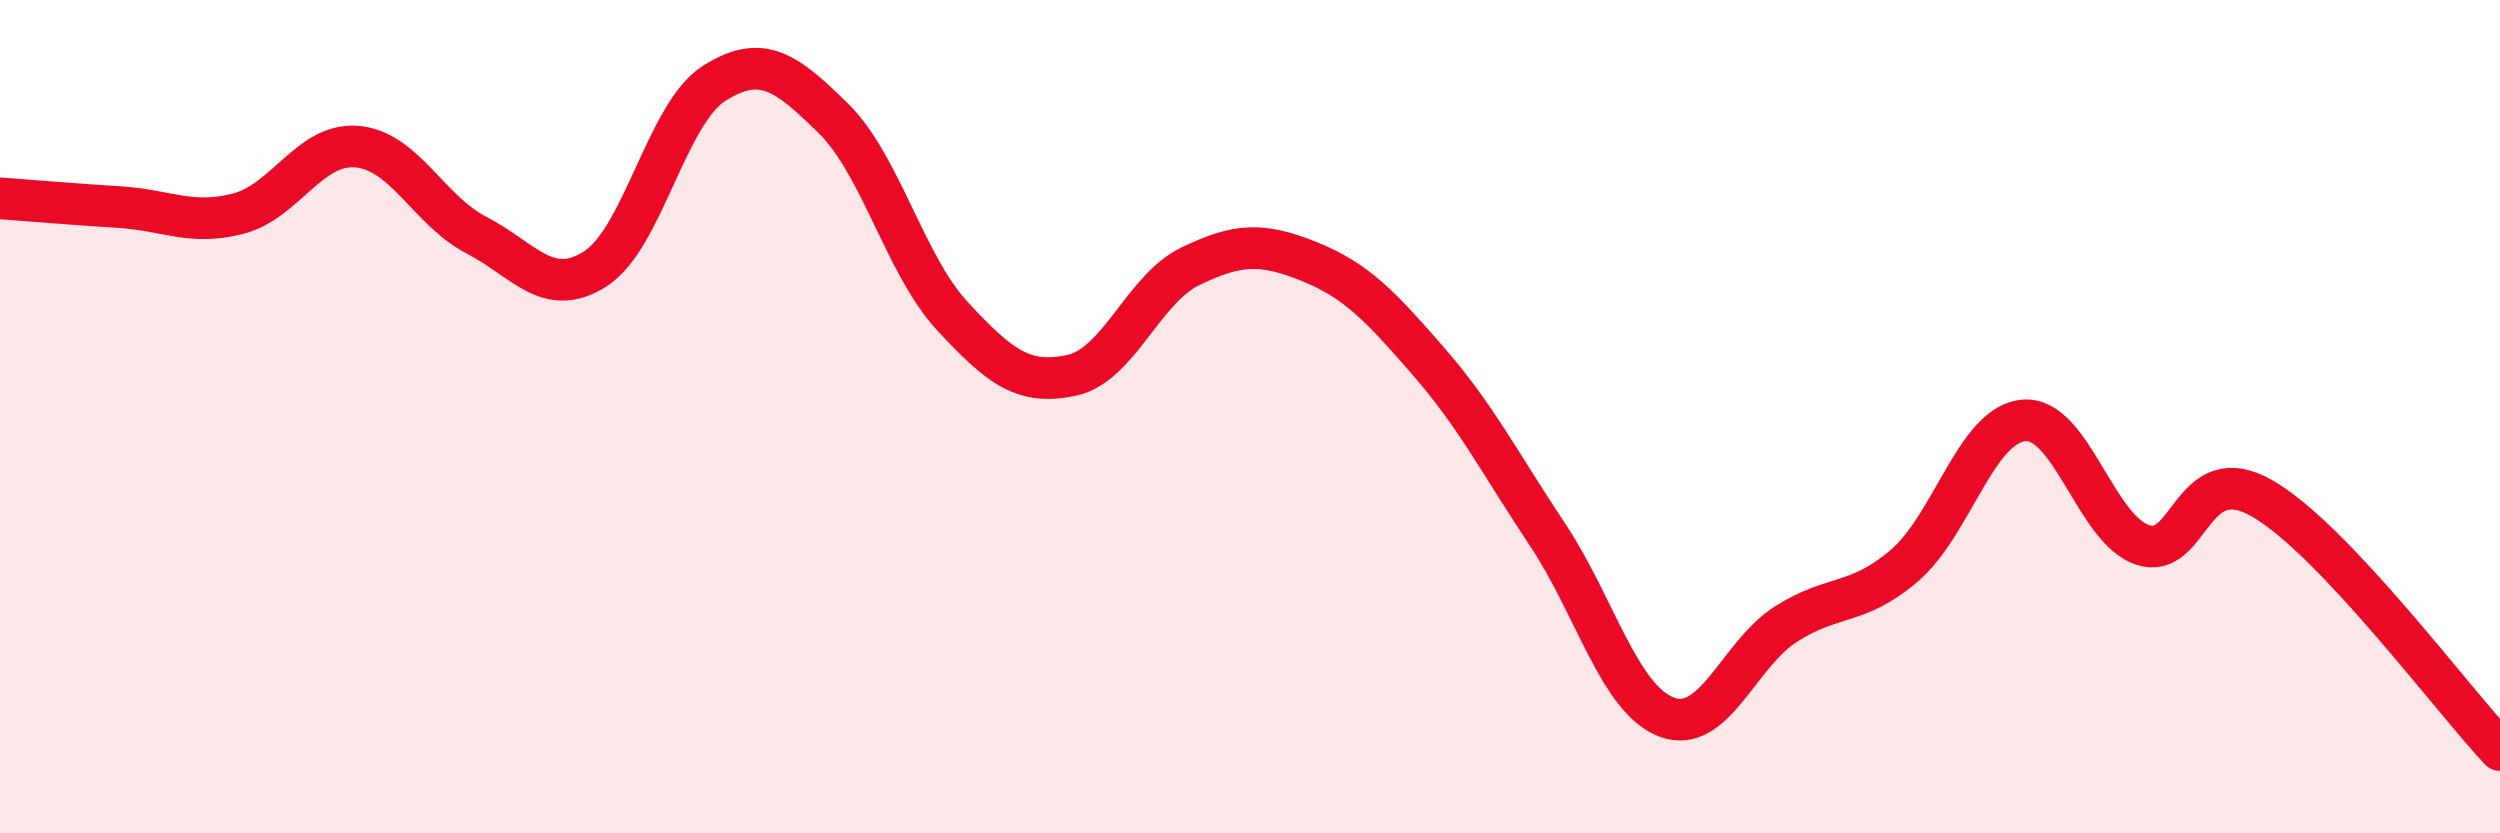
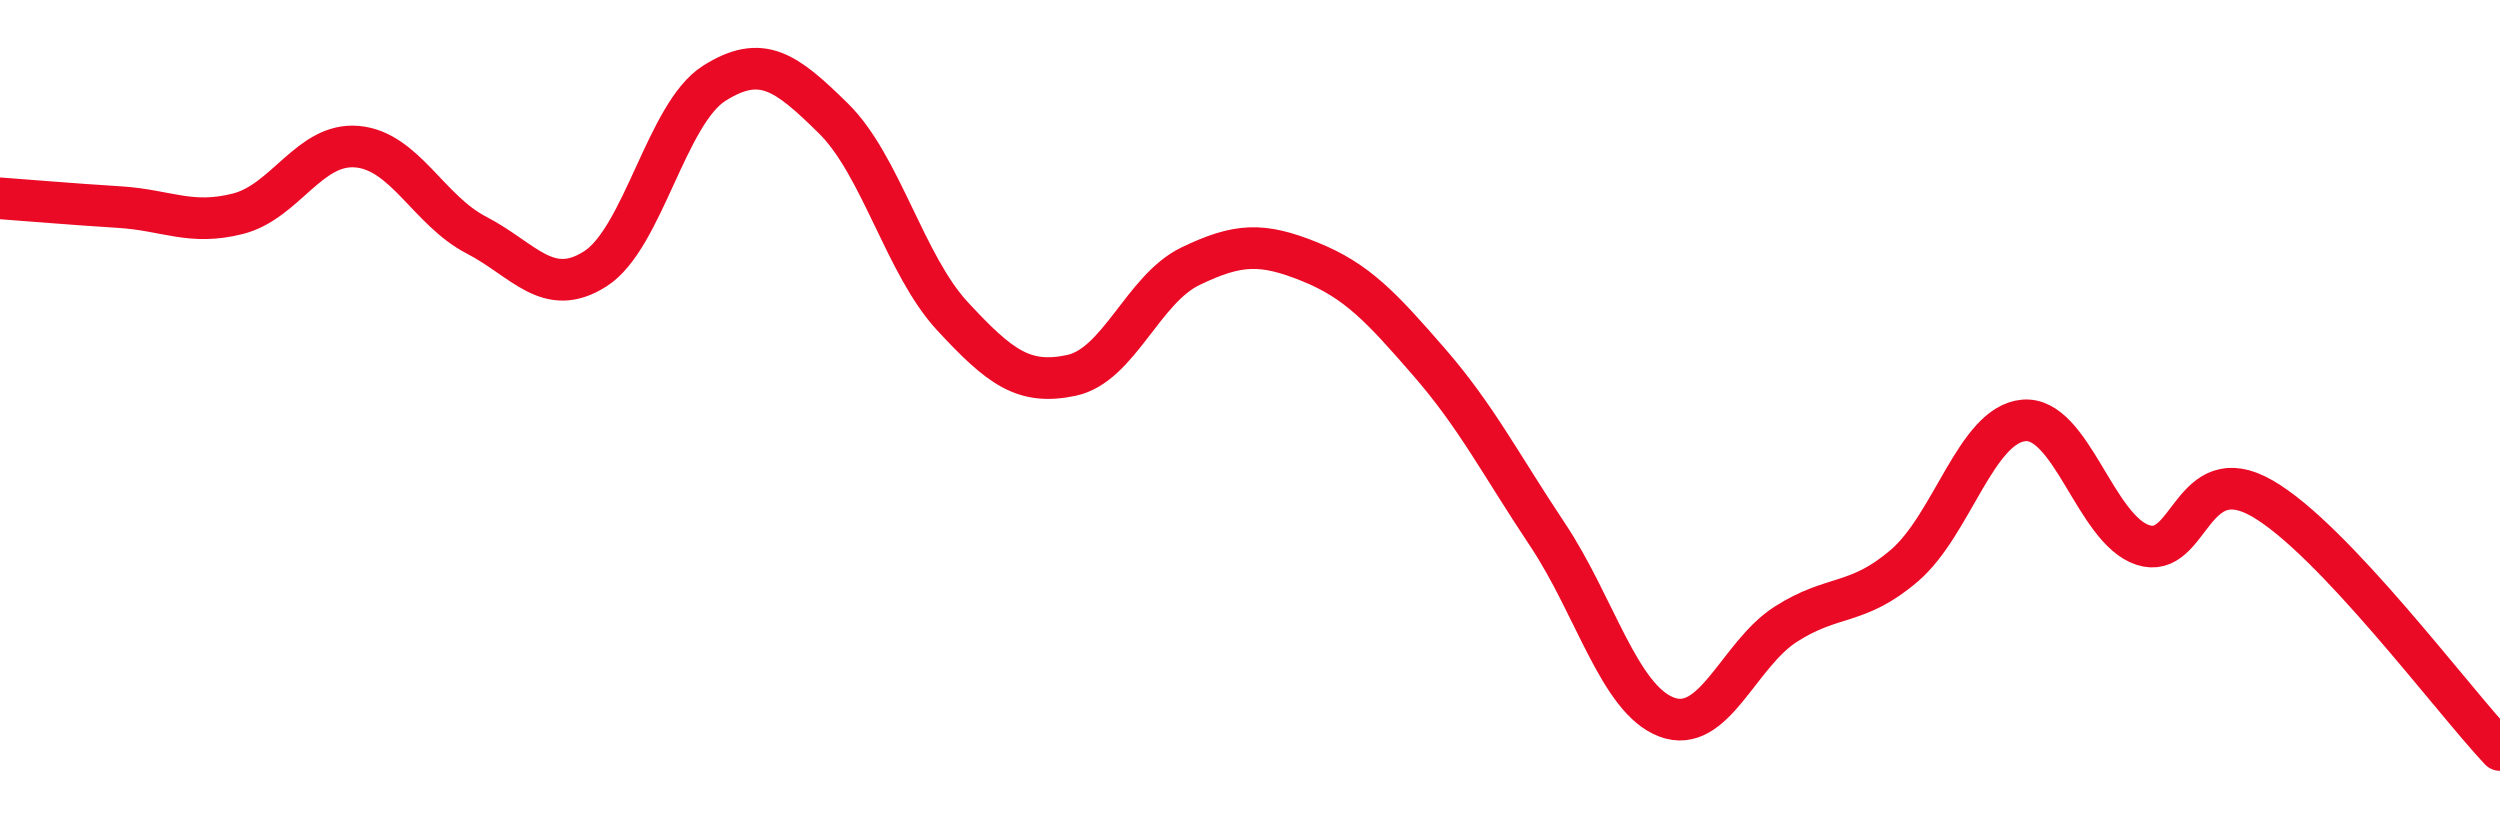
<svg xmlns="http://www.w3.org/2000/svg" width="60" height="20" viewBox="0 0 60 20">
-   <path d="M 0,4.76 C 0.57,4.8 1.72,4.9 2.86,4.97 C 4,5.04 4.57,5.42 5.71,5.13 C 6.85,4.84 7.43,3.42 8.57,3.52 C 9.71,3.62 10.29,5.05 11.43,5.64 C 12.57,6.23 13.15,7.18 14.29,6.45 C 15.43,5.72 16,2.72 17.14,2 C 18.28,1.28 18.86,1.72 20,2.84 C 21.14,3.96 21.72,6.36 22.86,7.59 C 24,8.82 24.57,9.25 25.71,9.01 C 26.85,8.77 27.43,6.94 28.57,6.39 C 29.71,5.84 30.29,5.82 31.43,6.28 C 32.57,6.74 33.15,7.37 34.29,8.68 C 35.43,9.99 36,11.12 37.14,12.83 C 38.28,14.54 38.86,16.78 40,17.21 C 41.14,17.64 41.72,15.71 42.86,14.98 C 44,14.25 44.57,14.55 45.71,13.57 C 46.85,12.59 47.43,10.19 48.57,10.09 C 49.71,9.99 50.29,12.71 51.43,13.08 C 52.57,13.45 52.58,10.98 54.29,11.96 C 56,12.94 58.86,16.79 60,18L60 20L0 20Z" fill="#EB0A25" opacity="0.1" stroke-linecap="round" stroke-linejoin="round" />
  <path d="M 0,4.76 C 0.57,4.8 1.72,4.9 2.86,4.97 C 4,5.04 4.57,5.42 5.71,5.13 C 6.85,4.84 7.43,3.42 8.57,3.52 C 9.71,3.62 10.29,5.05 11.43,5.64 C 12.57,6.23 13.15,7.18 14.29,6.45 C 15.43,5.72 16,2.72 17.14,2 C 18.28,1.28 18.86,1.72 20,2.84 C 21.14,3.96 21.72,6.36 22.86,7.59 C 24,8.82 24.57,9.25 25.71,9.01 C 26.85,8.77 27.43,6.94 28.57,6.39 C 29.71,5.84 30.29,5.82 31.43,6.28 C 32.57,6.74 33.15,7.37 34.29,8.68 C 35.43,9.99 36,11.12 37.14,12.83 C 38.28,14.54 38.86,16.78 40,17.21 C 41.14,17.64 41.72,15.71 42.86,14.98 C 44,14.25 44.57,14.55 45.71,13.57 C 46.85,12.59 47.43,10.19 48.57,10.09 C 49.71,9.99 50.29,12.71 51.43,13.08 C 52.57,13.45 52.58,10.98 54.29,11.96 C 56,12.94 58.86,16.79 60,18" stroke="#EB0A25" stroke-width="1" fill="none" stroke-linecap="round" stroke-linejoin="round" />
</svg>